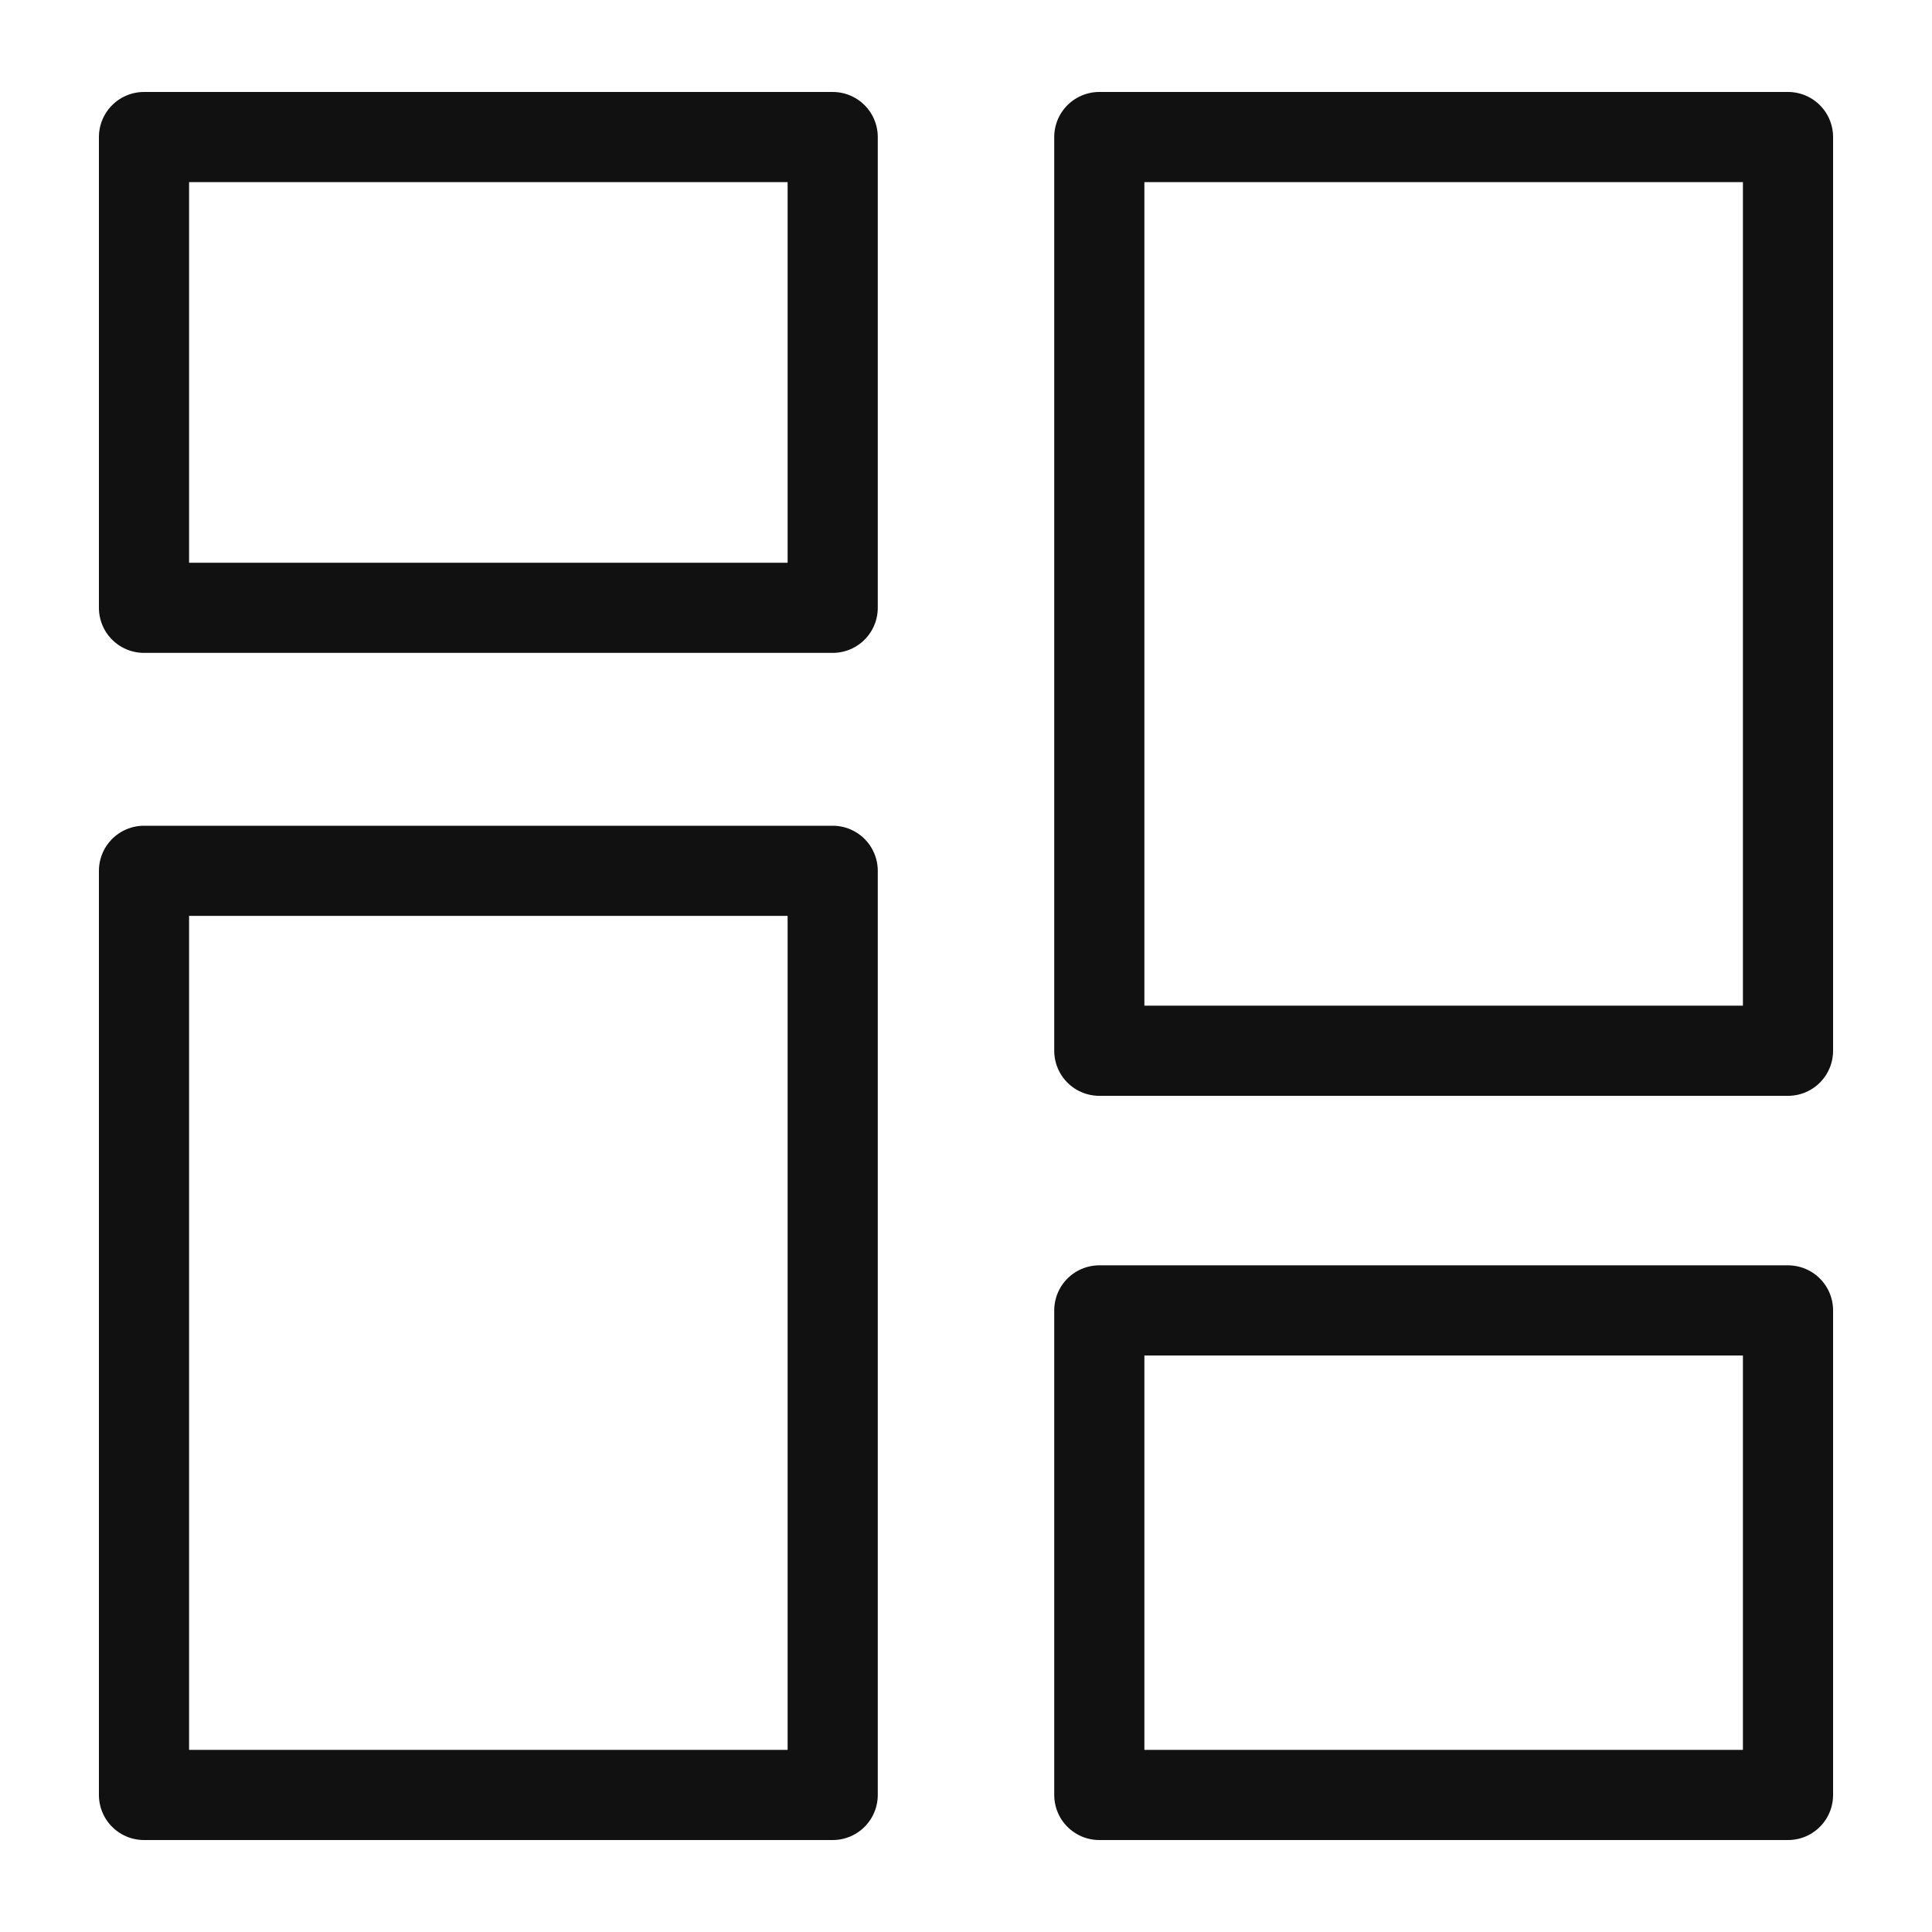
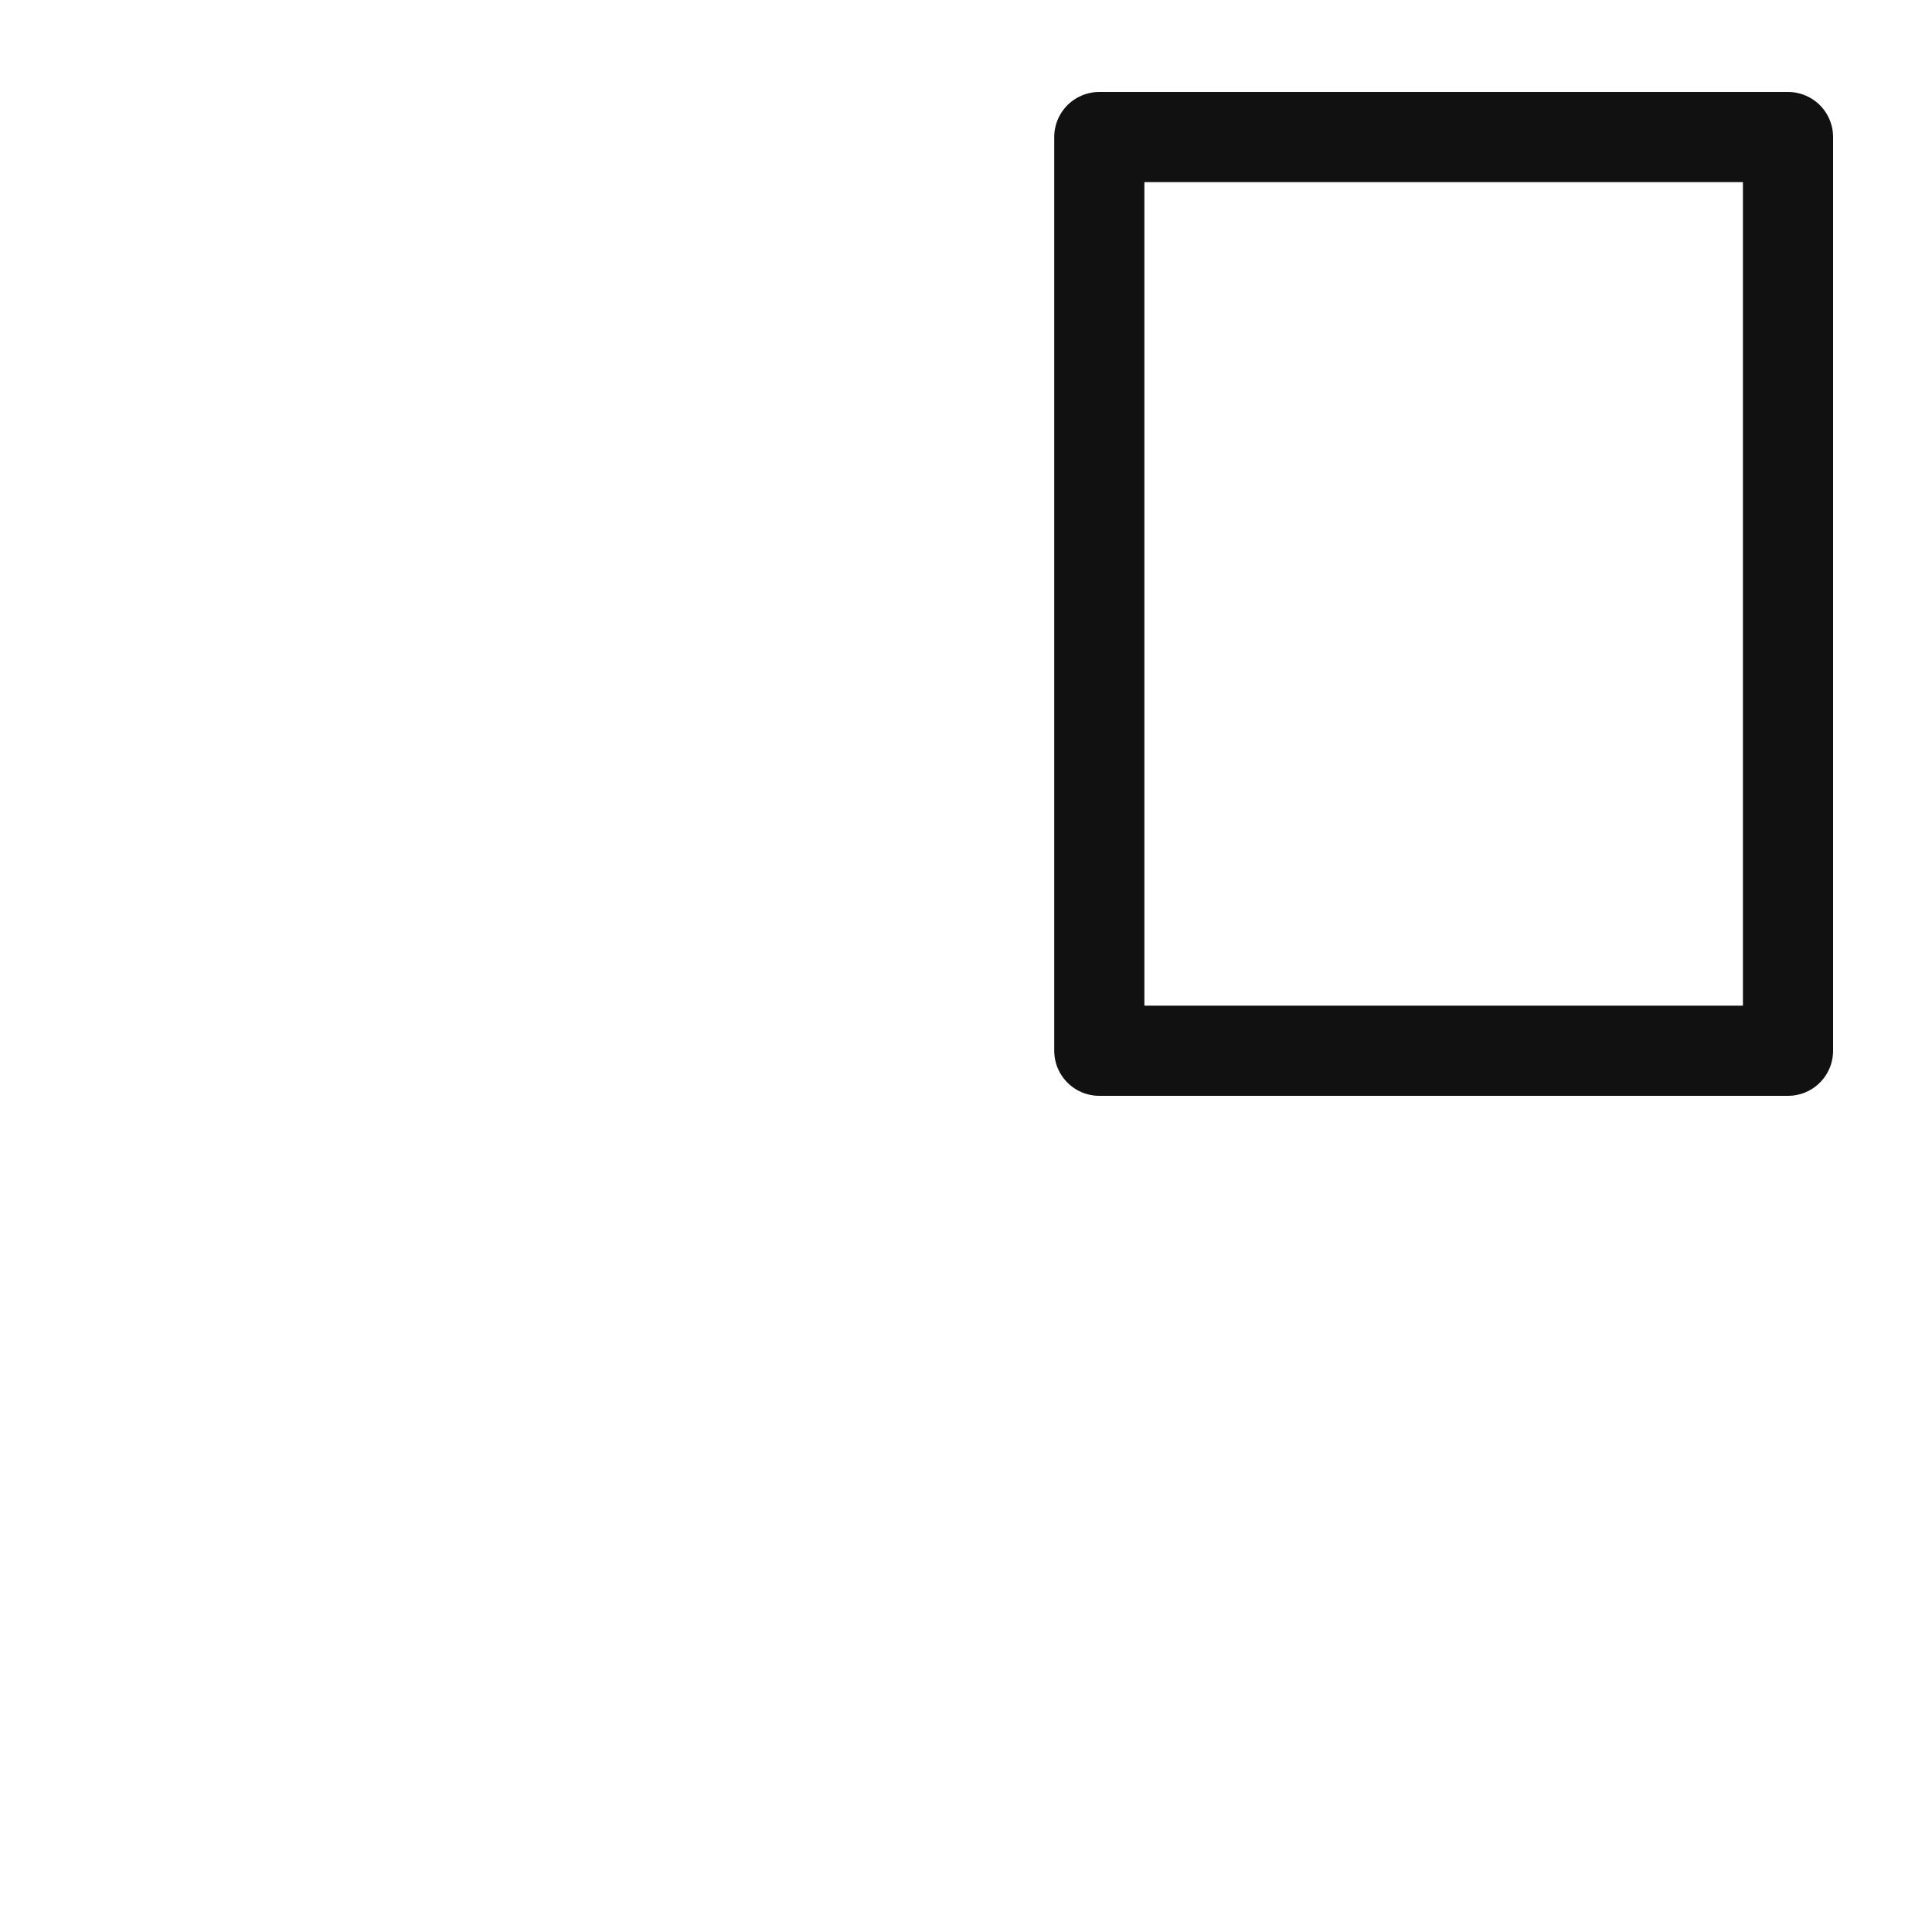
<svg xmlns="http://www.w3.org/2000/svg" id="_レイヤー_2" viewBox="0 0 150 150">
  <defs>
    <style>.cls-1,.cls-2{fill:none;}.cls-2{stroke:#111;stroke-linecap:round;stroke-linejoin:round;stroke-width:7px;}</style>
  </defs>
  <g id="_レイヤー_1-2">
-     <rect class="cls-1" width="150" height="150" />
-     <rect class="cls-2" x="11.18" y="10.64" width="53.47" height="36.55" />
-     <rect class="cls-2" x="11.18" y="67.61" width="53.47" height="71.75" />
-     <rect class="cls-2" x="85.35" y="101.74" width="53.47" height="37.62" />
    <rect class="cls-2" x="85.35" y="10.64" width="53.47" height="70.94" />
  </g>
</svg>